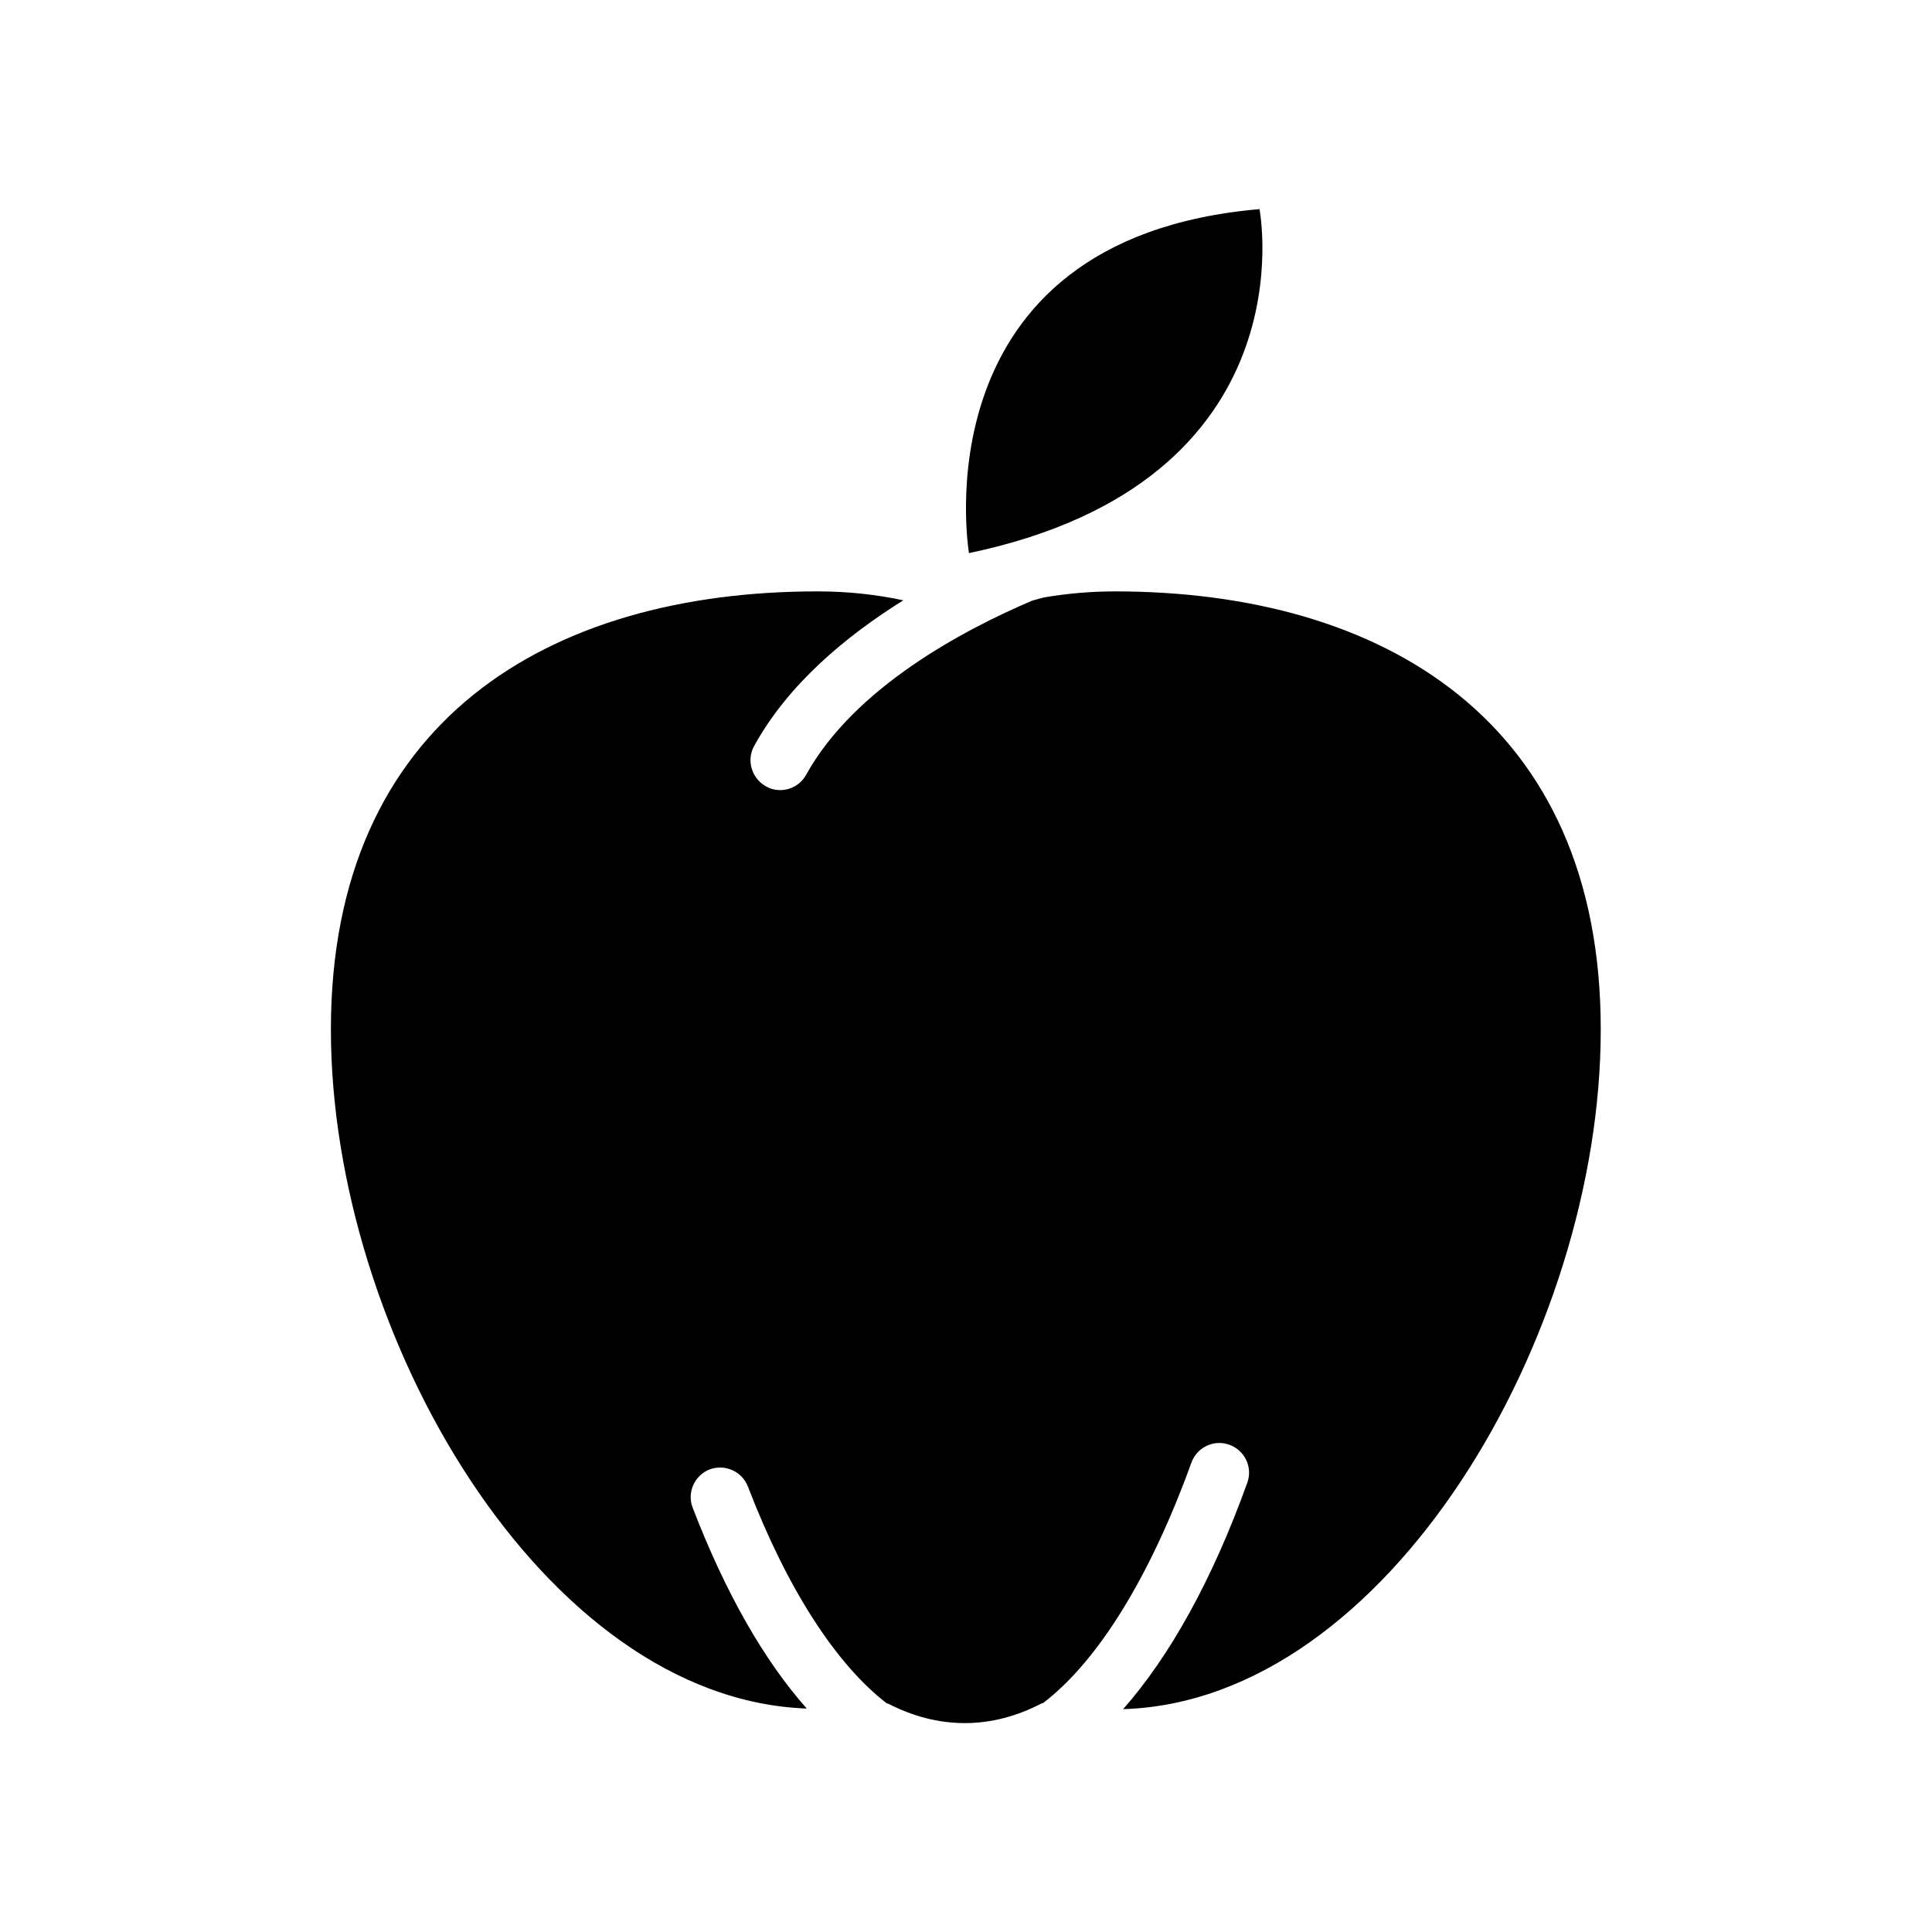
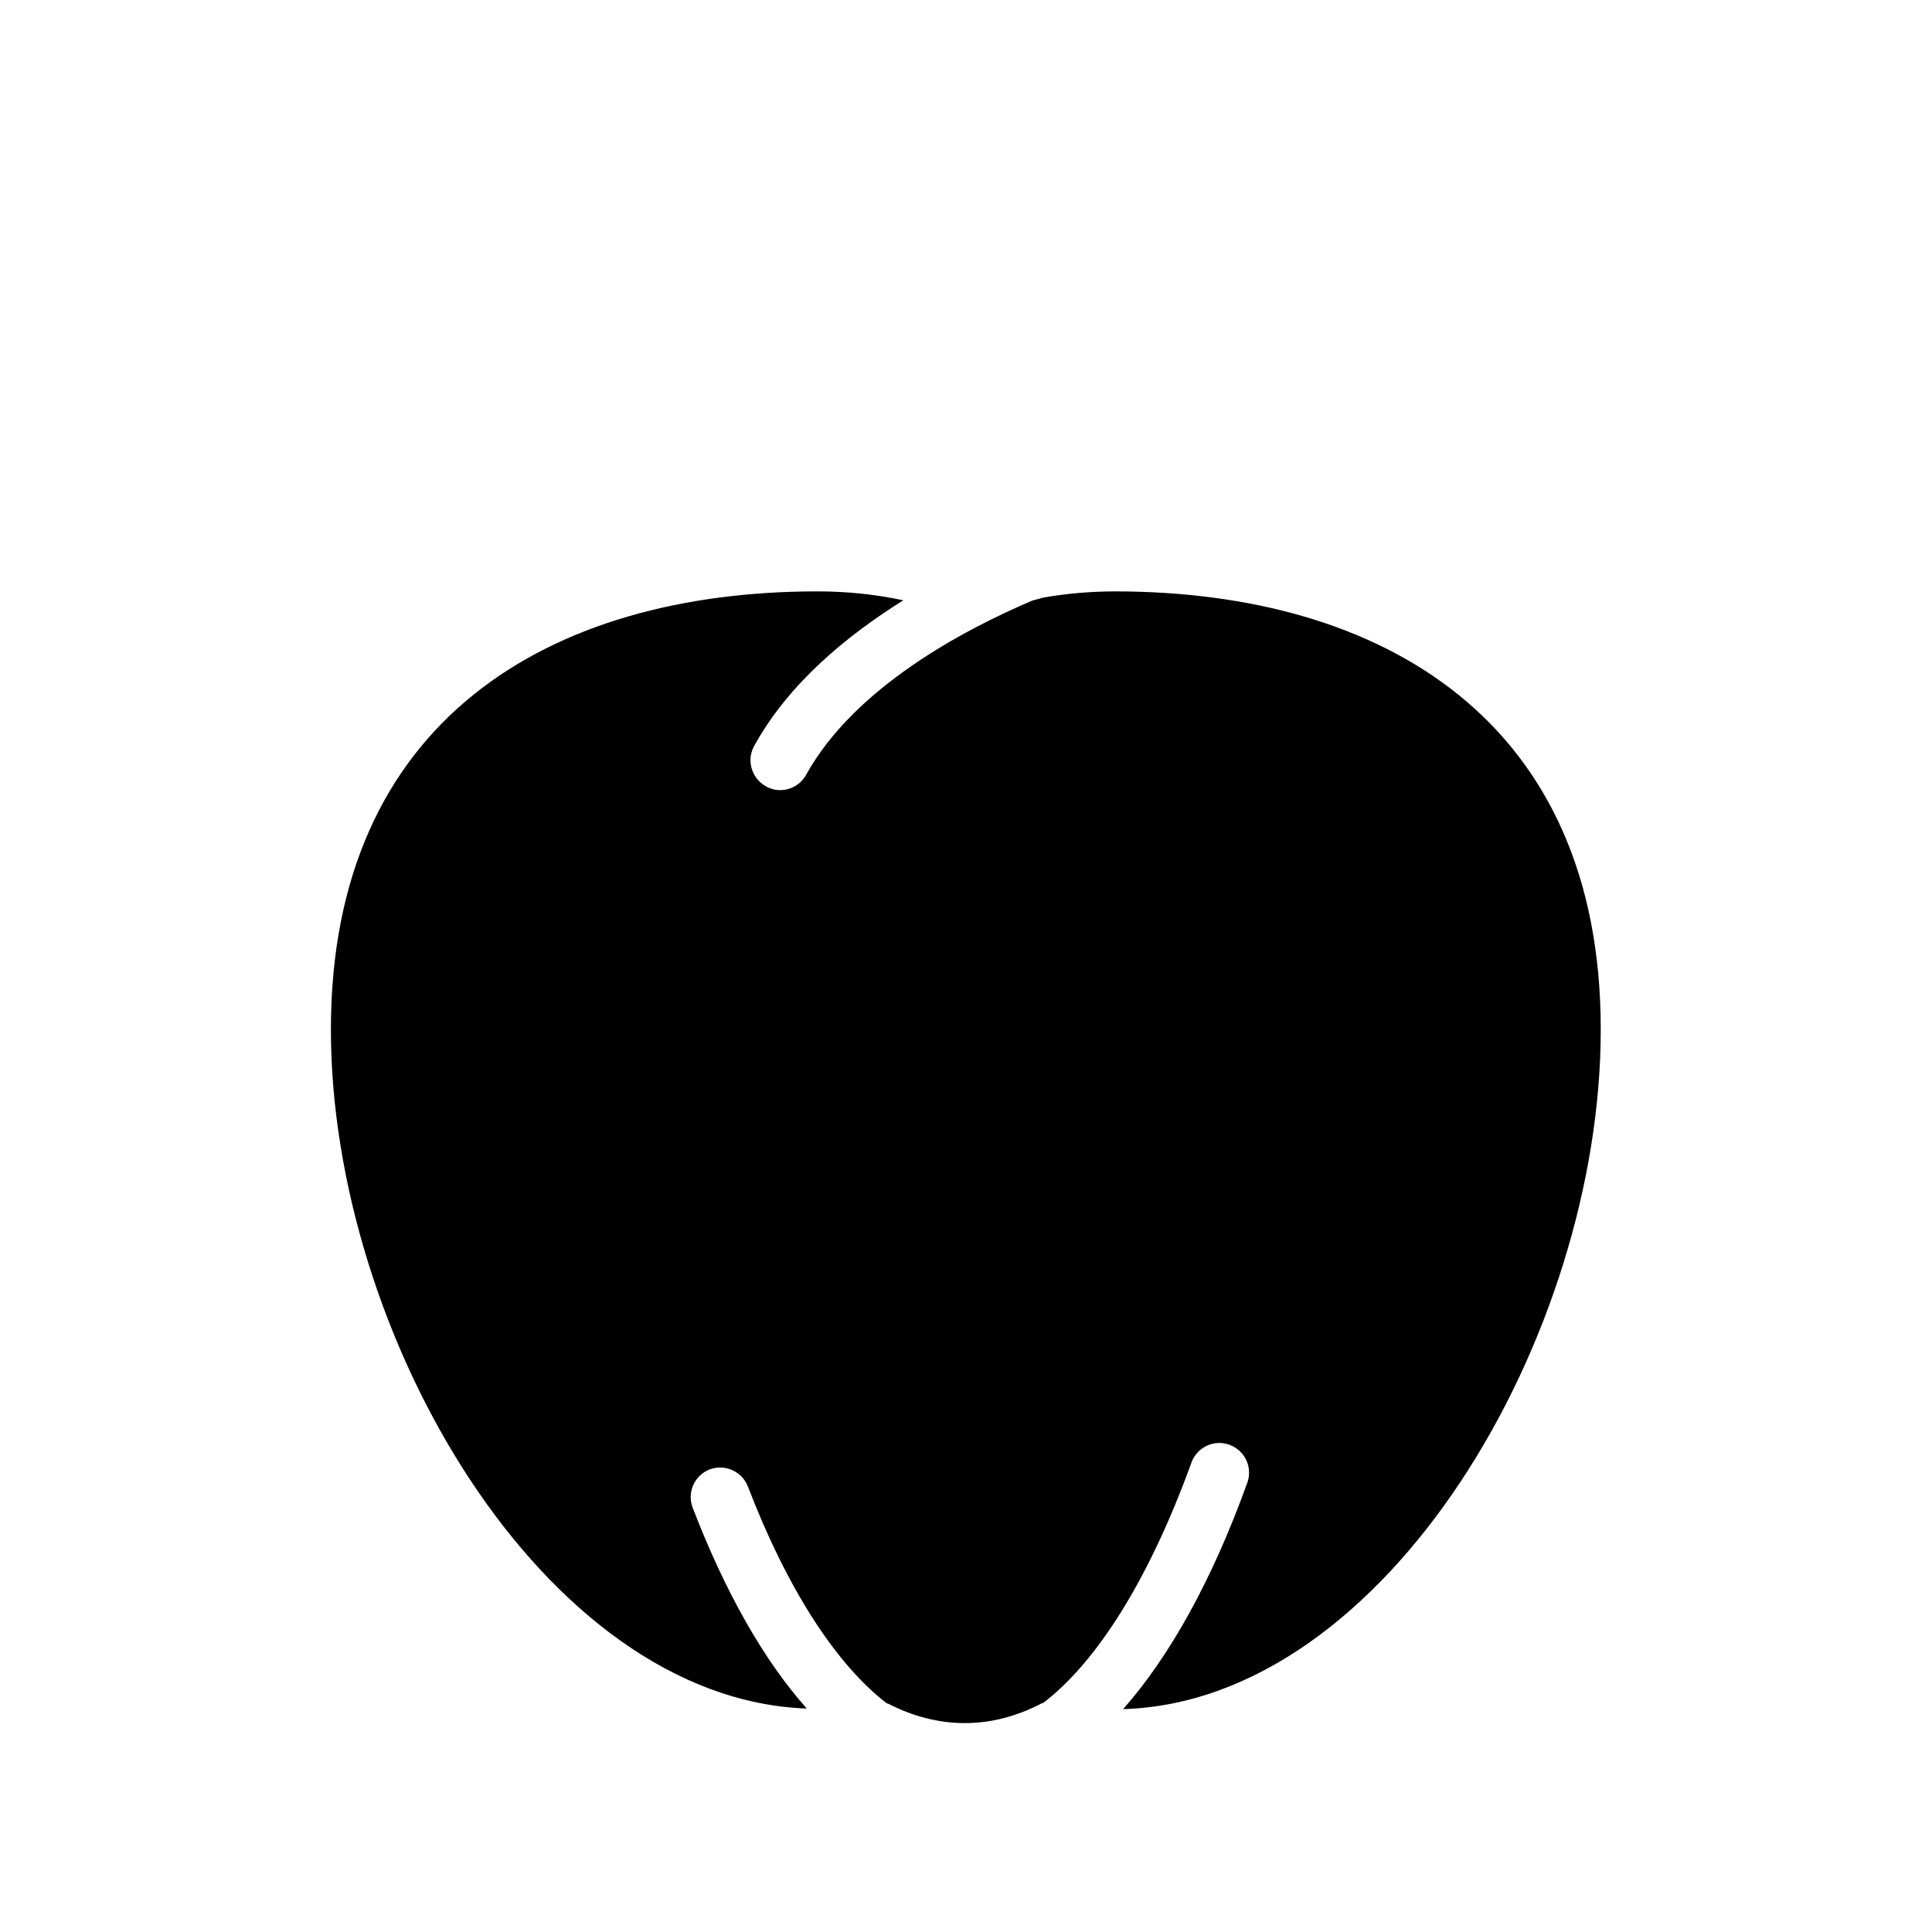
<svg xmlns="http://www.w3.org/2000/svg" fill="#000000" width="800px" height="800px" version="1.1" viewBox="144 144 512 512">
  <g>
    <path d="m439.36 300.73c-6.297 0-12.516 0.551-18.578 1.574 0 0-0.234 0.078-0.629 0.156-0.551 0.156-1.418 0.395-2.598 0.707-18.105 7.715-47.074 22.984-59.906 46.129-1.418 2.598-4.094 4.094-6.926 4.094-1.258 0-2.598-0.316-3.777-1.023-3.777-2.125-5.195-6.926-3.07-10.707 9.055-16.453 24.402-29.125 39.516-38.574-7.398-1.574-14.957-2.363-22.75-2.363-71.164 0-128.95 34.32-128.95 116.11 0 80.688 56.285 177.43 126.11 179.95-11.336-12.754-21.57-30.699-30.23-53.215-1.574-4.016 0.473-8.582 4.488-10.156 4.016-1.496 8.582 0.473 10.156 4.566 10.391 27.078 23.379 47.152 36.84 57.465h0.234c6.535 3.387 13.383 5.195 20.387 5.195 7.008 0 13.855-1.812 20.469-5.273h0.234c14.484-11.02 28.34-33.297 39.359-63.762 1.496-4.094 5.984-6.219 10.078-4.723 4.094 1.496 6.219 5.984 4.723 10.078-9.289 25.82-20.547 45.973-32.906 59.984 70.062-2.125 126.58-99.109 126.58-180.03 0.082-81.863-57.695-116.19-128.86-116.19z" />
-     <path d="m400.79 290.58s-14.168-83.285 76.988-91.156c0-0.004 14.012 72.105-76.988 91.156z" />
  </g>
</svg>